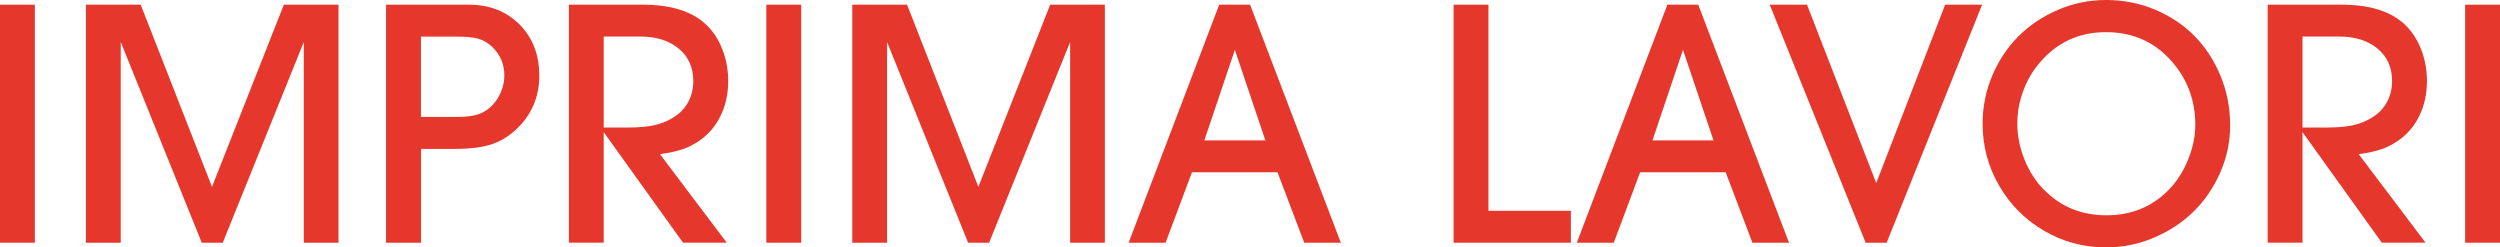
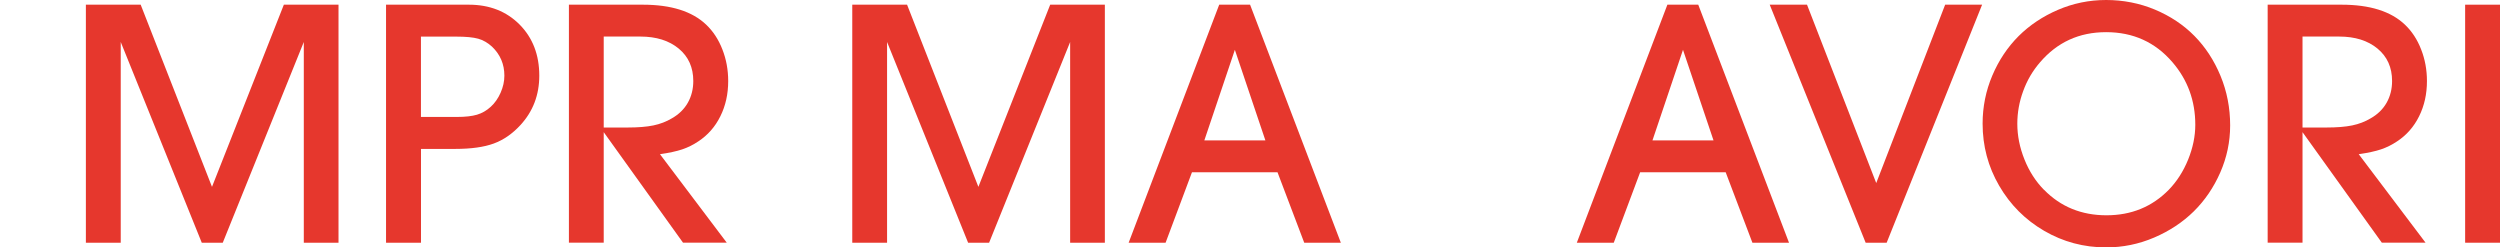
<svg xmlns="http://www.w3.org/2000/svg" id="Layer_1" data-name="Layer 1" viewBox="0 0 501.31 49.61">
  <defs>
    <style>
      .cls-1 {
        fill: #e6372d;
      }
    </style>
  </defs>
-   <path class="cls-1" d="M0,48.67V.94h6.99v47.73H0Z" />
  <path class="cls-1" d="M17.22,48.67V.94h10.99l14.3,36.53L56.92.94h10.96v47.73h-6.96V8.42l-16.25,40.25h-4.21L24.21,8.42v40.25s-6.99,0-6.99,0Z" />
  <path class="cls-1" d="M77.41,48.67V.94h16.6c4.15,0,7.54,1.33,10.18,3.98,2.63,2.66,3.95,6.07,3.95,10.25,0,3.87-1.26,7.18-3.79,9.92-1.6,1.74-3.38,2.97-5.34,3.69-1.96.72-4.54,1.08-7.74,1.08h-6.85v18.82h-6.99ZM84.4,23.45h7.2c1.69,0,3.04-.15,4.05-.45,1.01-.3,1.93-.83,2.77-1.6.81-.74,1.47-1.68,1.97-2.82.5-1.14.75-2.27.75-3.41,0-2.29-.82-4.23-2.47-5.81-.86-.79-1.79-1.32-2.78-1.6-1-.28-2.47-.42-4.42-.42h-7.06v16.11h0Z" />
  <path class="cls-1" d="M114.08,48.67V.94h14.82c5.66,0,9.89,1.33,12.7,4,1.39,1.32,2.48,2.97,3.25,4.96.78,1.98,1.17,4.1,1.17,6.35,0,2.6-.52,4.95-1.57,7.06-1.04,2.11-2.52,3.79-4.42,5.04-1.04.7-2.12,1.23-3.22,1.6-1.1.37-2.59.7-4.47.97l13.39,17.74h-8.77l-15.9-22.16v22.16s-6.99,0-6.99,0ZM121.07,25.57h4.77c2.11,0,3.84-.14,5.18-.42,1.35-.28,2.59-.75,3.72-1.43,1.39-.79,2.45-1.83,3.18-3.11.73-1.29,1.1-2.74,1.1-4.37,0-2.71-.97-4.88-2.91-6.49s-4.51-2.42-7.71-2.42h-7.34v18.23h0Z" />
-   <path class="cls-1" d="M153.67,48.67V.94h6.99v47.73h-6.99Z" />
  <path class="cls-1" d="M170.9,48.67V.94h10.99l14.3,36.53L210.59.94h10.96v47.73h-6.96V8.42l-16.25,40.25h-4.21l-16.25-40.25v40.25h-6.99Z" />
  <path class="cls-1" d="M226.32,48.67L244.48.94h6.19l18.2,47.73h-7.34l-5.36-14.13h-17.15l-5.29,14.13h-7.41ZM241.49,28.15h12.25l-6.12-18.16-6.12,18.16h0Z" />
-   <path class="cls-1" d="M291.48,48.67V.94h6.99v41.33h16.53v6.4h-23.52Z" />
  <path class="cls-1" d="M316.19,48.67L334.35.94h6.19l18.2,47.73h-7.34l-5.36-14.13h-17.15l-5.29,14.13h-7.41ZM331.35,28.15h12.25l-6.12-18.16-6.12,18.16h0Z" />
  <path class="cls-1" d="M374.11,48.67L354.87.94h7.48l13.88,35.77L390.05.94h7.41l-19.14,47.73h-4.21Z" />
  <path class="cls-1" d="M397.56,24.81c0-3.39.65-6.61,1.95-9.67,1.3-3.06,3.06-5.69,5.27-7.9,2.21-2.2,4.85-3.96,7.9-5.27,3.05-1.31,6.27-1.97,9.65-1.97s6.72.64,9.79,1.93c3.07,1.29,5.71,3.04,7.91,5.27s3.95,4.9,5.24,8.02c1.29,3.12,1.93,6.43,1.93,9.93,0,3.27-.66,6.41-1.98,9.43-1.32,3.01-3.1,5.62-5.32,7.81-2.23,2.19-4.88,3.94-7.95,5.25-3.07,1.31-6.28,1.97-9.62,1.97-4.48,0-8.62-1.11-12.42-3.32-3.8-2.21-6.81-5.23-9.03-9.05-2.22-3.82-3.32-7.96-3.32-12.44h0ZM409.88,38.06c3.34,3.41,7.52,5.11,12.52,5.11s9.15-1.71,12.49-5.11c1.62-1.67,2.92-3.69,3.88-6.05.96-2.37,1.44-4.7,1.44-6.99,0-4.8-1.52-8.98-4.56-12.52-3.46-4.04-7.9-6.05-13.32-6.05s-9.8,2.02-13.26,6.05c-1.46,1.69-2.59,3.61-3.37,5.76-.79,2.15-1.18,4.33-1.18,6.56,0,2.39.48,4.77,1.43,7.15s2.26,4.41,3.93,6.11h0Z" />
  <path class="cls-1" d="M454.72,48.67V.94h14.82c5.66,0,9.89,1.33,12.7,4,1.39,1.32,2.48,2.97,3.25,4.96.78,1.98,1.17,4.1,1.17,6.35,0,2.6-.52,4.95-1.57,7.06-1.04,2.11-2.52,3.79-4.42,5.04-1.05.7-2.12,1.23-3.22,1.6-1.1.37-2.59.7-4.47.97l13.4,17.74h-8.77l-15.9-22.16v22.16h-6.99,0ZM461.72,25.57h4.77c2.11,0,3.84-.14,5.18-.42,1.34-.28,2.59-.75,3.72-1.43,1.39-.79,2.45-1.83,3.18-3.11.73-1.29,1.1-2.74,1.1-4.37,0-2.71-.97-4.88-2.91-6.49s-4.51-2.42-7.71-2.42h-7.34v18.23h0Z" />
  <path class="cls-1" d="M494.32,48.67V.94h6.99v47.73h-6.99Z" />
</svg>